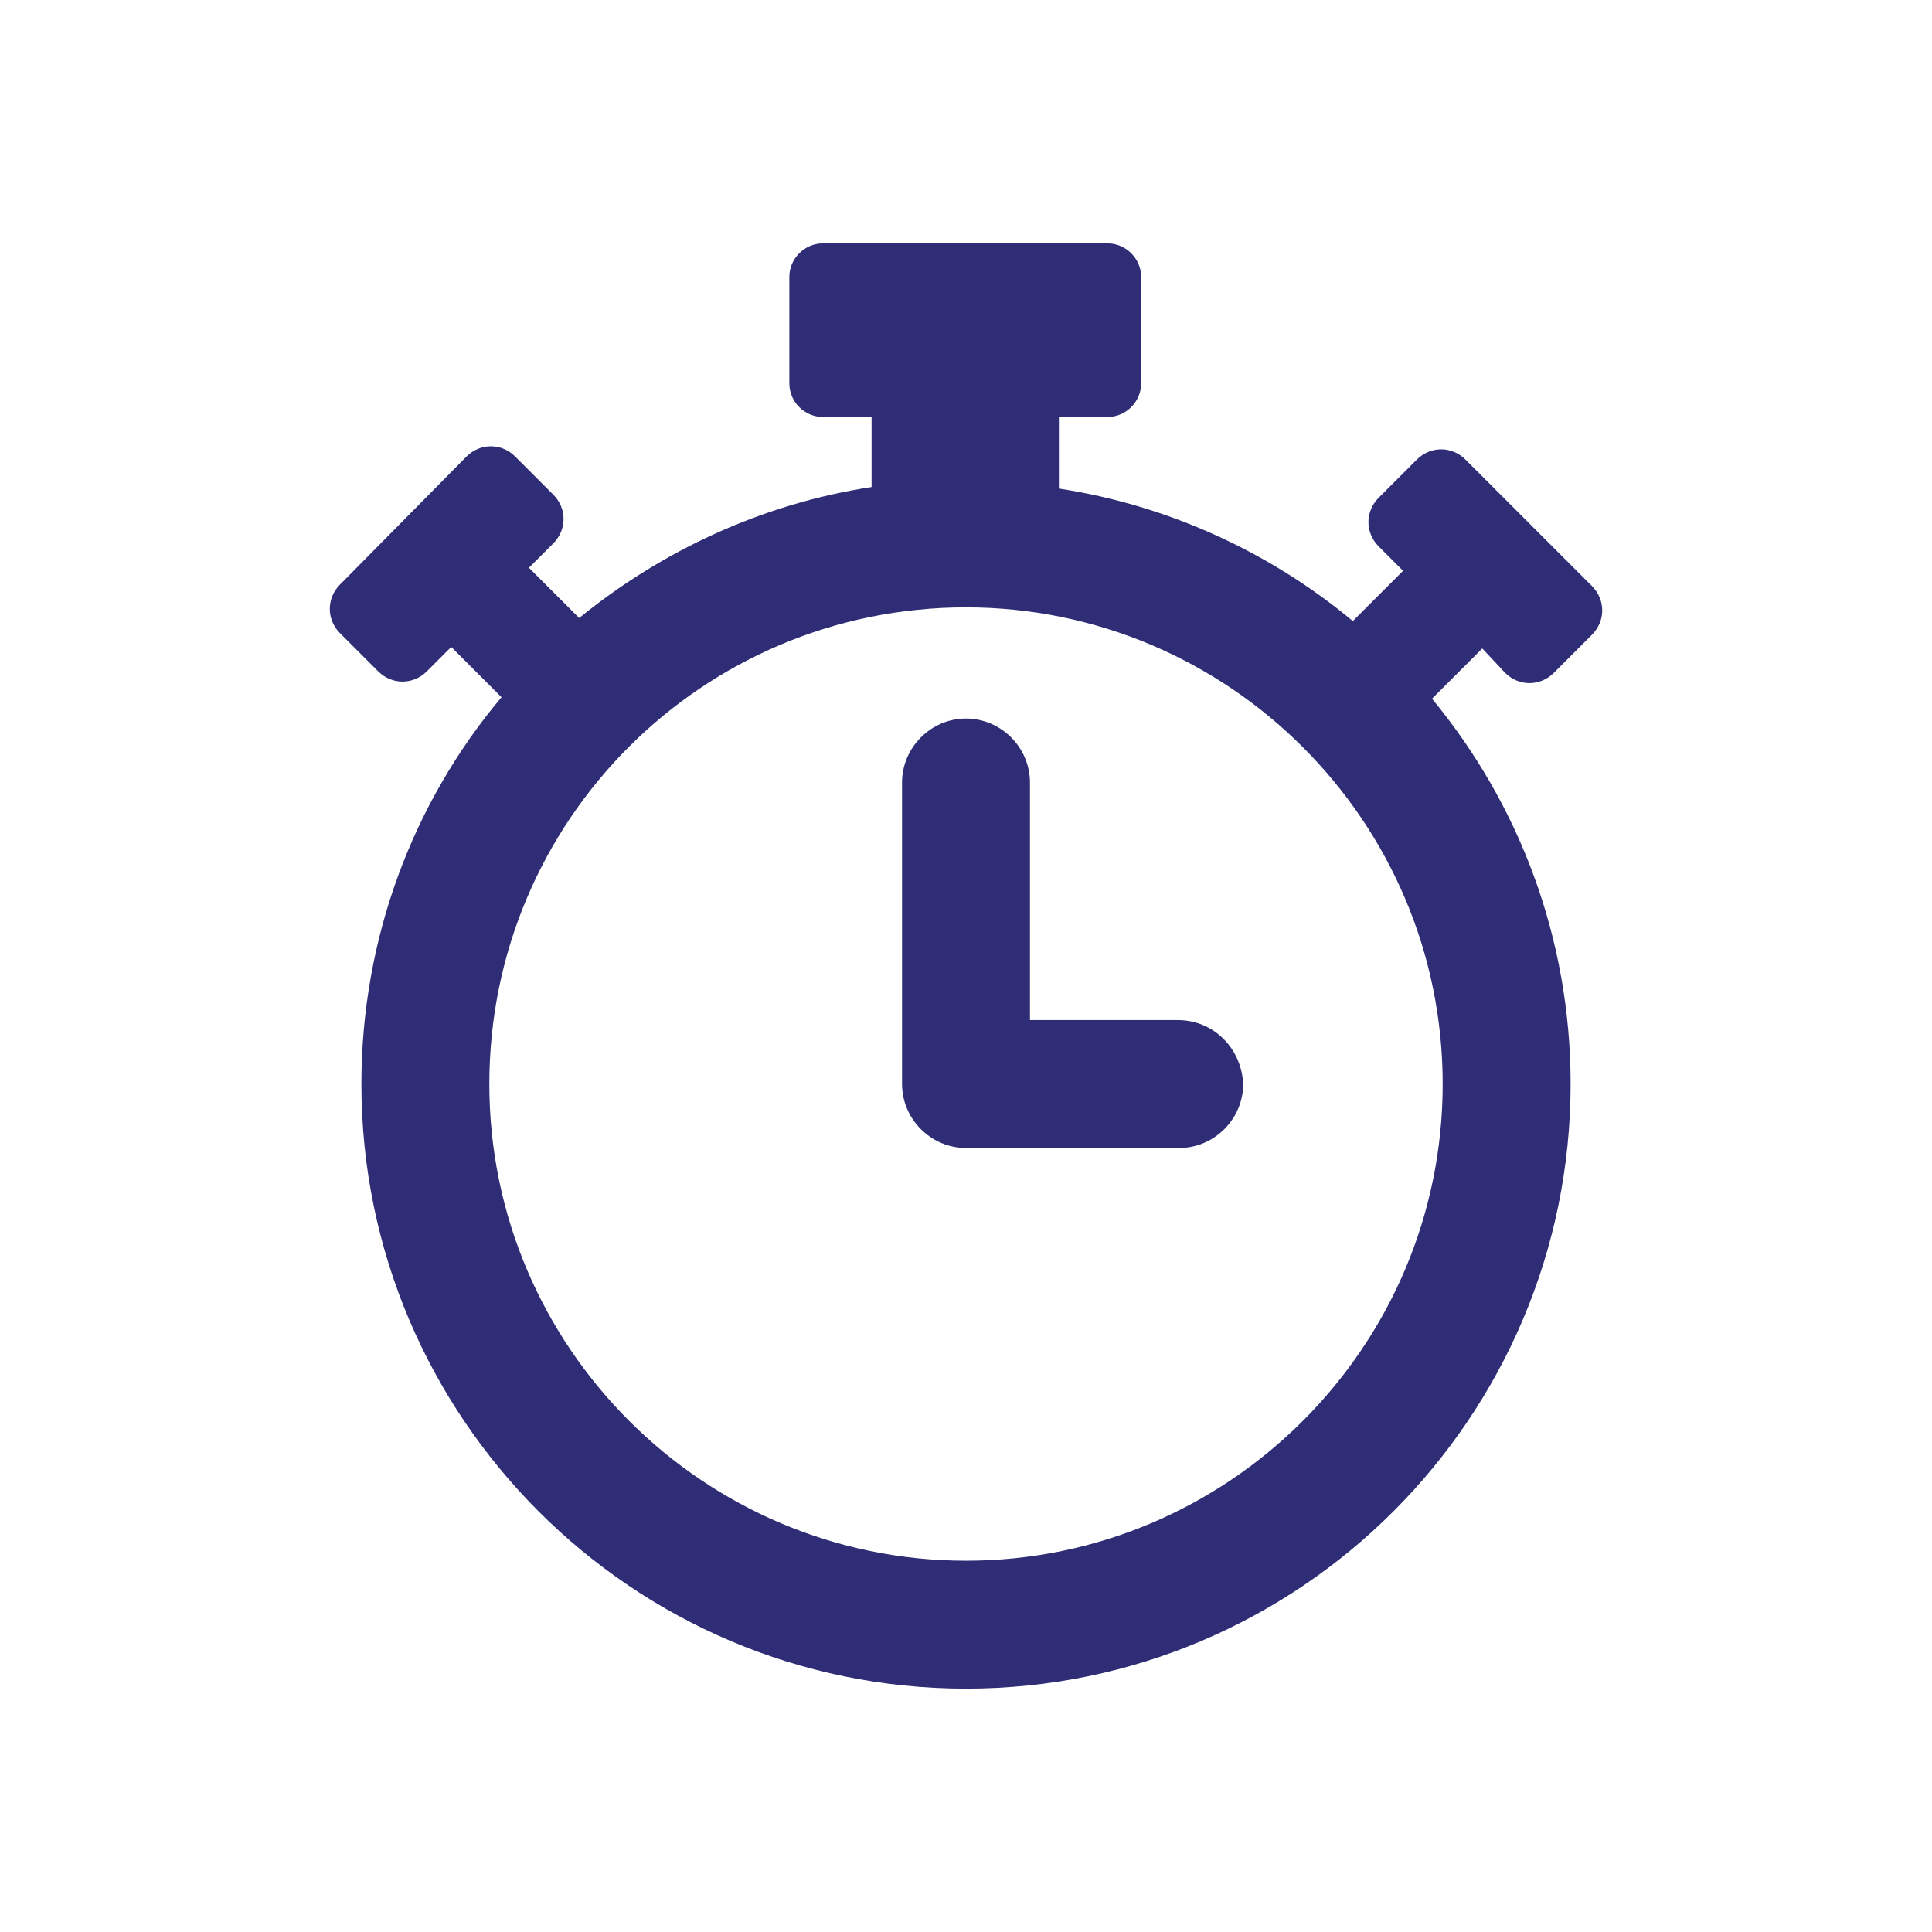
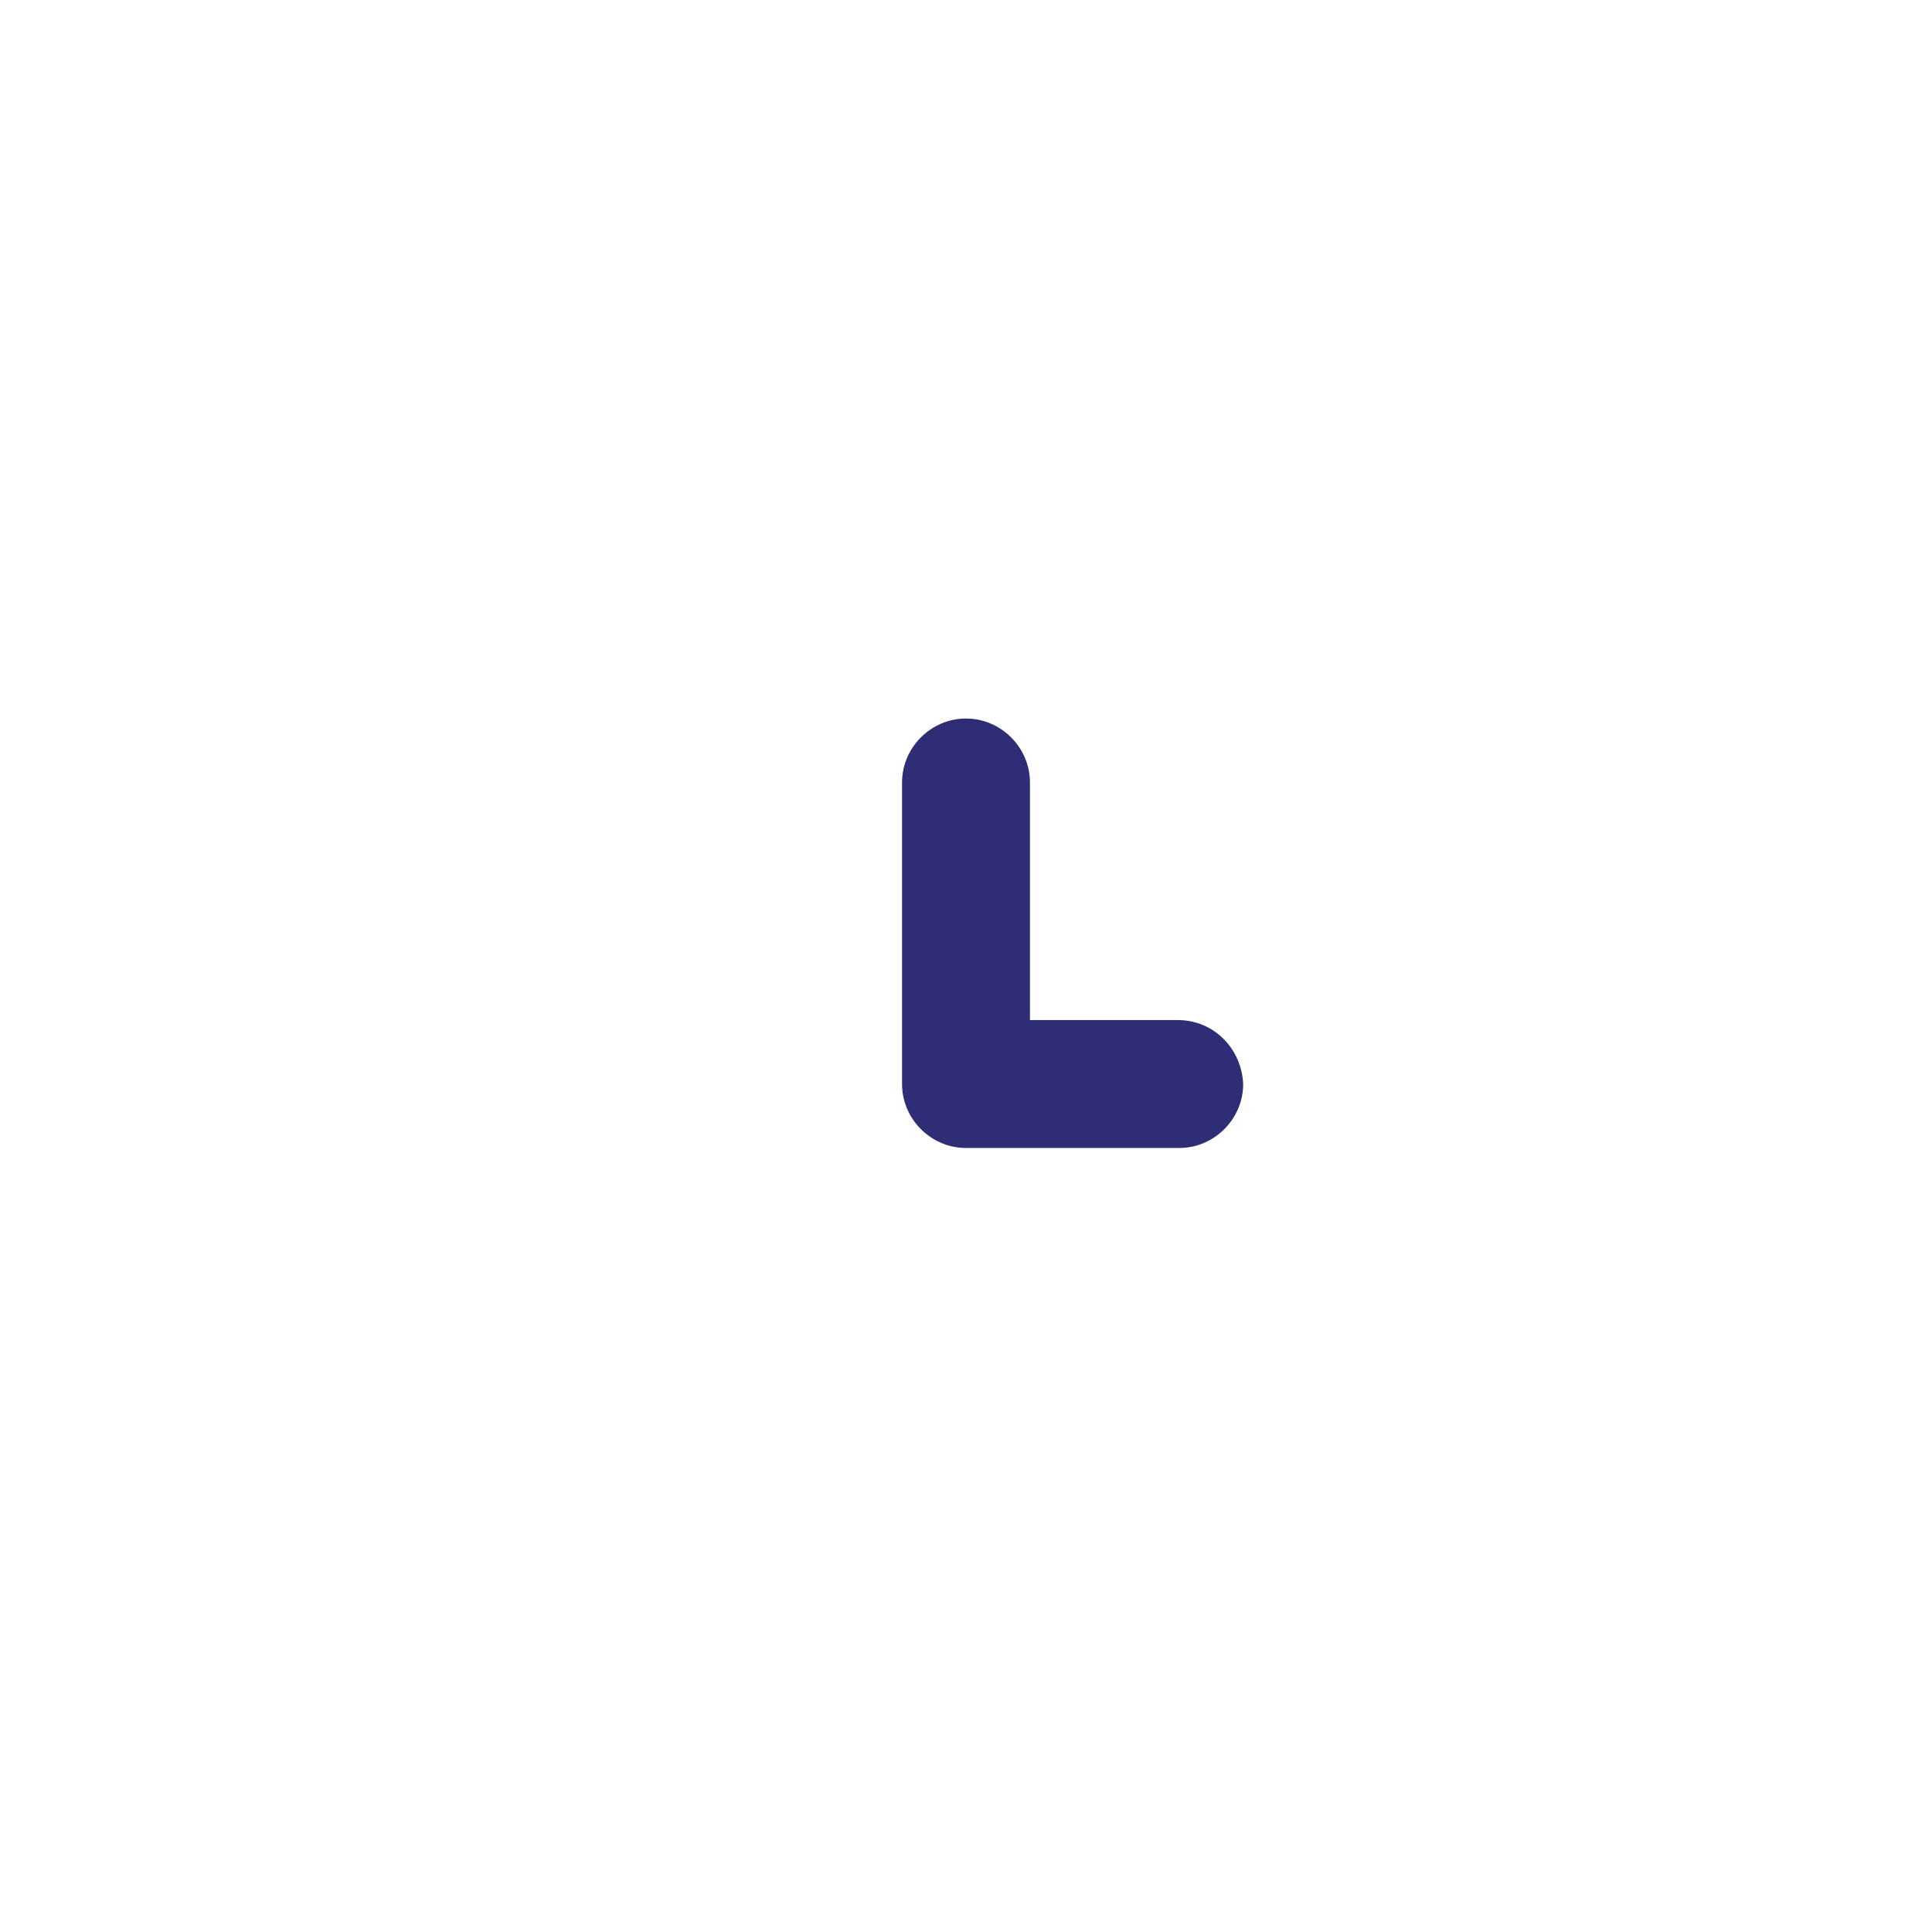
<svg xmlns="http://www.w3.org/2000/svg" version="1.1" id="Layer_1" x="0px" y="0px" width="800px" height="800px" viewBox="0 0 800 800" enable-background="new 0 0 800 800" xml:space="preserve">
  <g>
-     <path fill="#2E2D76" d="M623.236,278.607c5.676,5.676,14.504,5.676,20.18,0l15.766-15.765c5.675-5.677,5.675-14.505,0-20.18   l-52.342-52.342c-5.675-5.675-14.504-5.675-20.178,0l-15.766,15.767c-5.677,5.675-5.677,14.503,0,20.179l10.089,10.09   l-20.811,20.81c-34.053-28.377-76.303-47.926-121.708-54.862v-29.639h20.18c7.567,0,13.873-6.306,13.873-13.873v-44.144   c0-7.567-6.306-13.873-13.873-13.873H340.722c-7.567,0-13.874,6.306-13.874,13.873v44.144c0,7.567,6.307,13.873,13.874,13.873   h20.18v29.008c-45.404,6.937-87.025,26.485-121.078,54.232l-20.81-20.81l10.09-10.09c5.675-5.676,5.675-14.504,0-20.18   l-15.766-15.766c-5.676-5.676-14.504-5.676-20.179,0l-52.341,52.971c-5.676,5.676-5.676,14.505,0,20.181l15.765,15.765   c5.676,5.676,14.504,5.676,20.18,0l10.09-10.09l20.81,20.811c-36.575,43.512-58.016,99.636-58.016,160.175   c0,138.104,112.249,250.353,250.353,250.353c138.104,0,250.354-112.249,250.354-250.353c0-60.539-21.441-116.031-57.387-159.545   l20.811-20.81L623.236,278.607z M400,646.254c-108.466,0-197.381-88.286-197.381-197.382S290.905,251.491,400,251.491   c108.466,0,197.382,88.285,197.382,197.381S508.466,646.254,400,646.254z" />
    <path fill="#2E2D76" d="M487.655,422.386h-61.17v-98.374c0-14.504-11.981-26.486-26.485-26.486s-26.485,11.982-26.485,26.486   v124.86c0,14.505,11.981,26.485,26.485,26.485h88.285c14.505,0,26.487-11.98,26.487-26.485   C514.14,434.368,502.79,422.386,487.655,422.386z" />
  </g>
</svg>